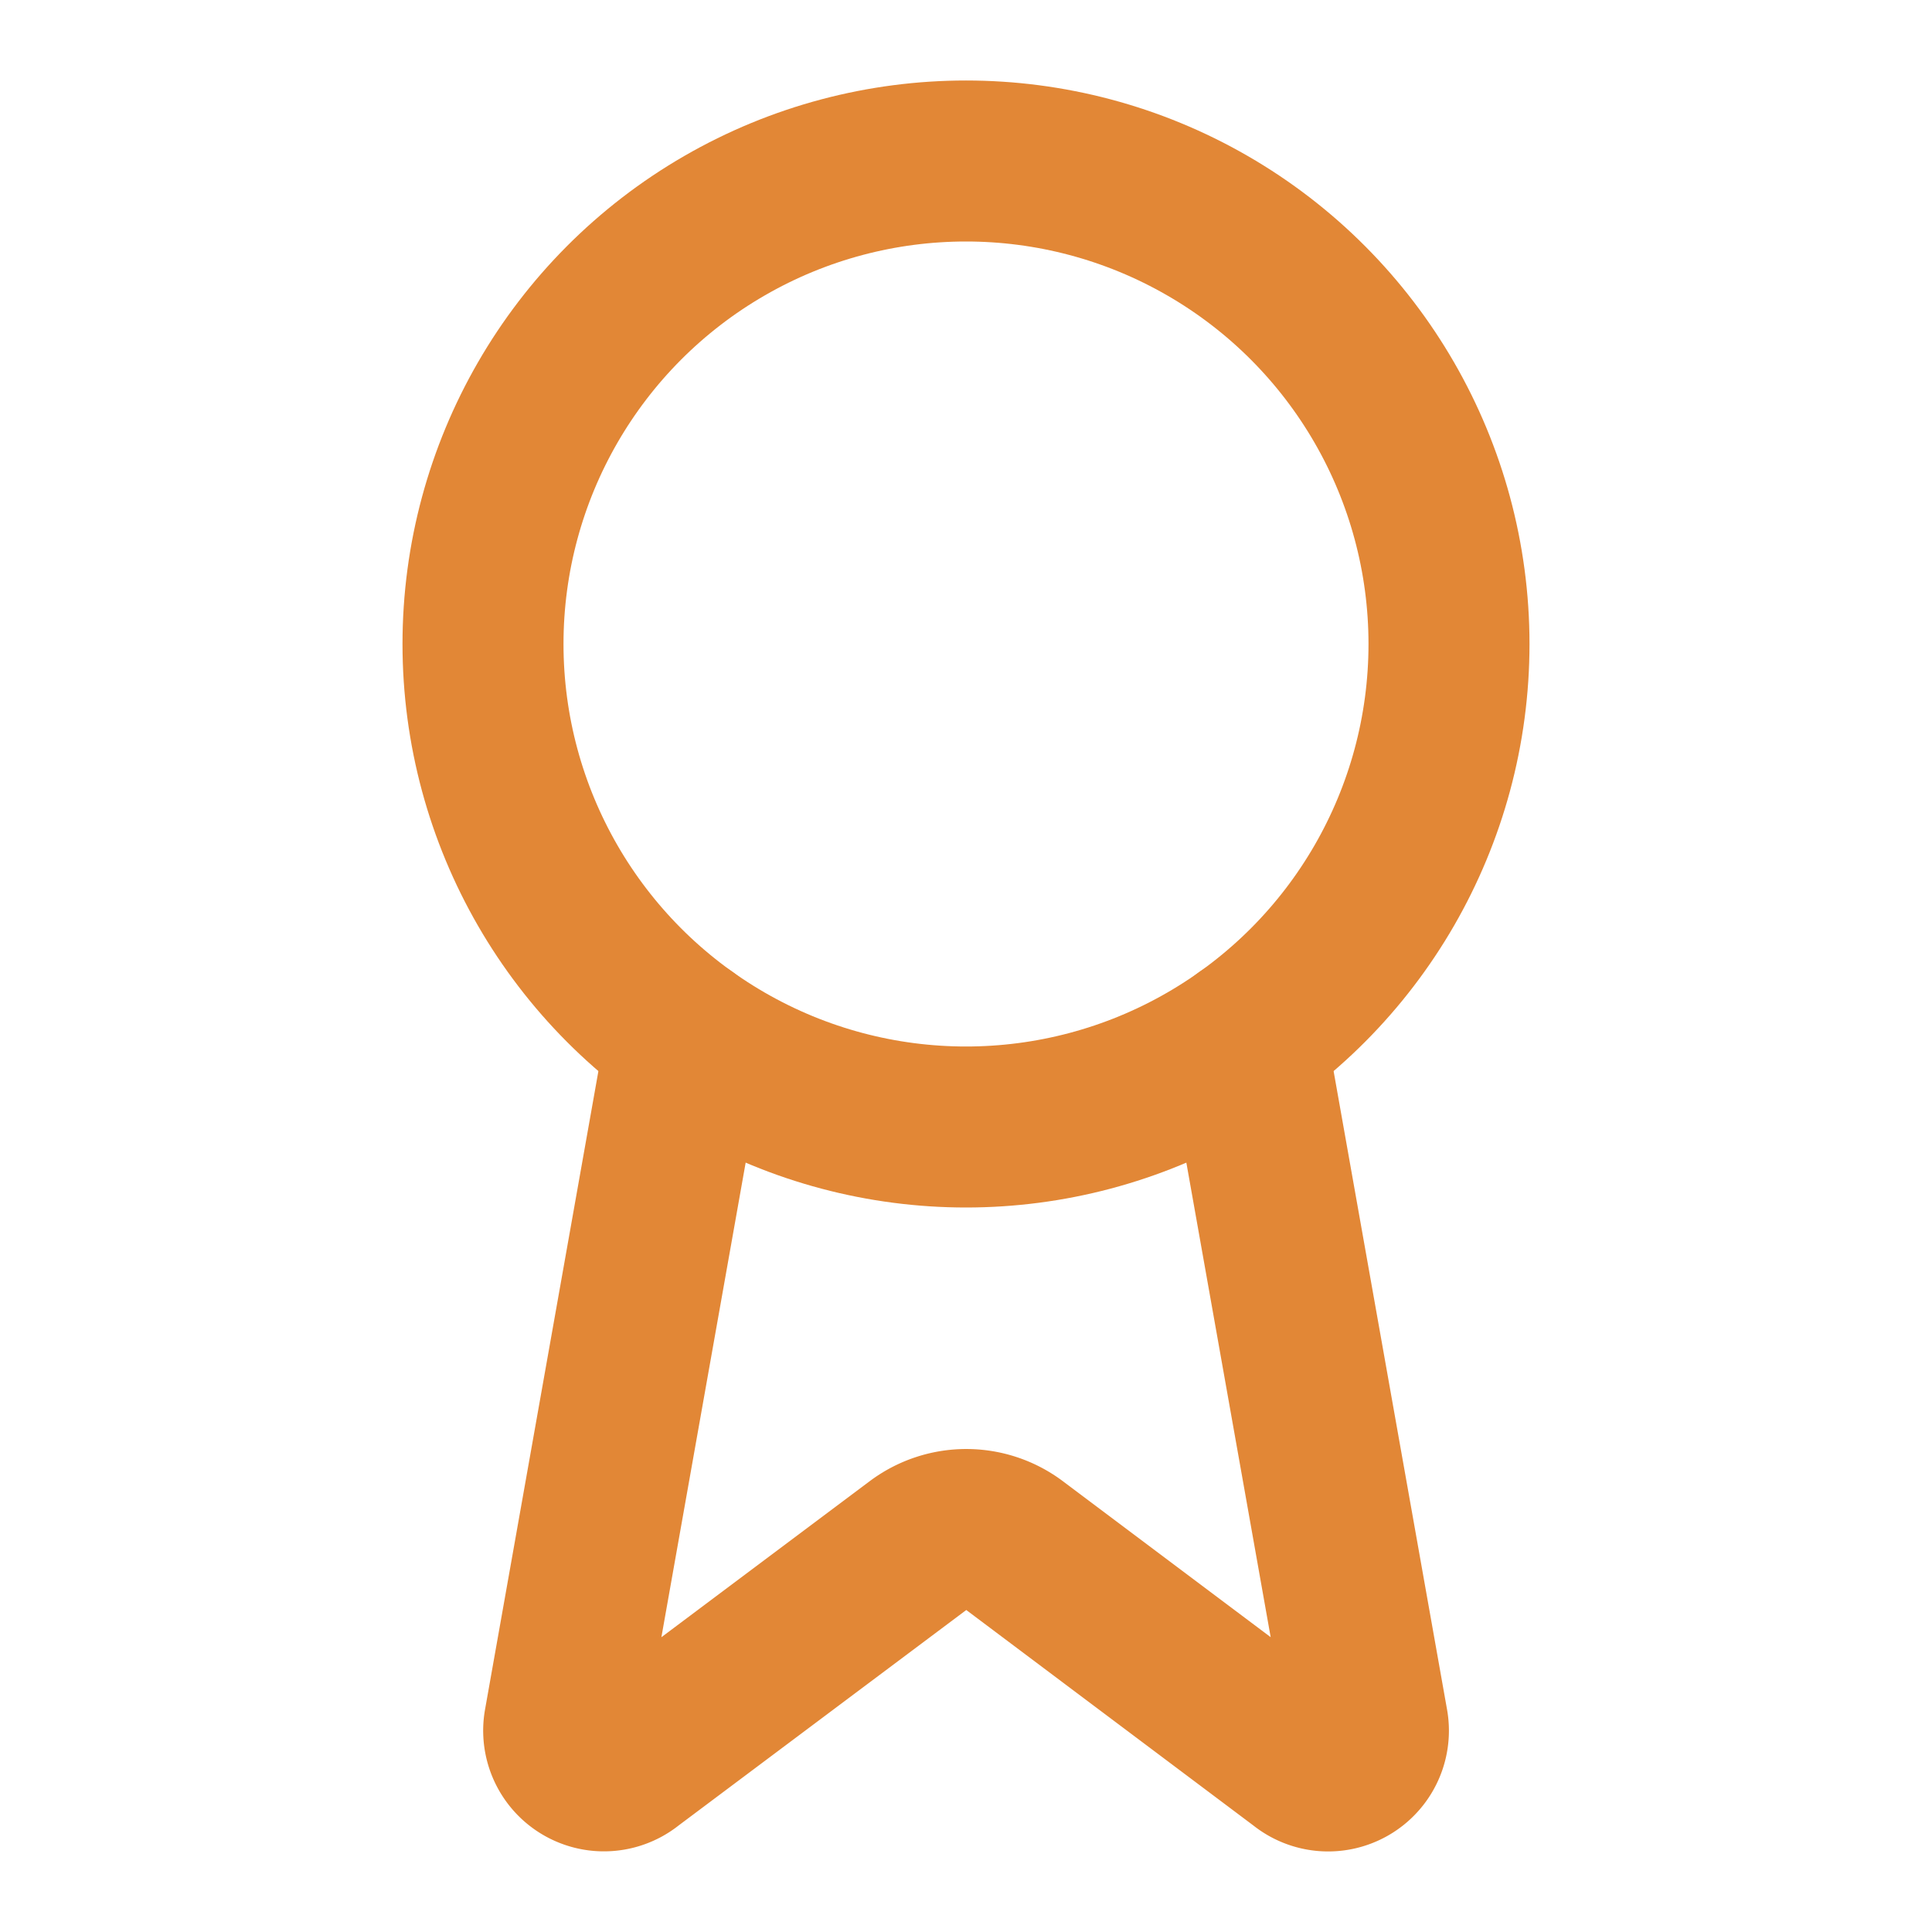
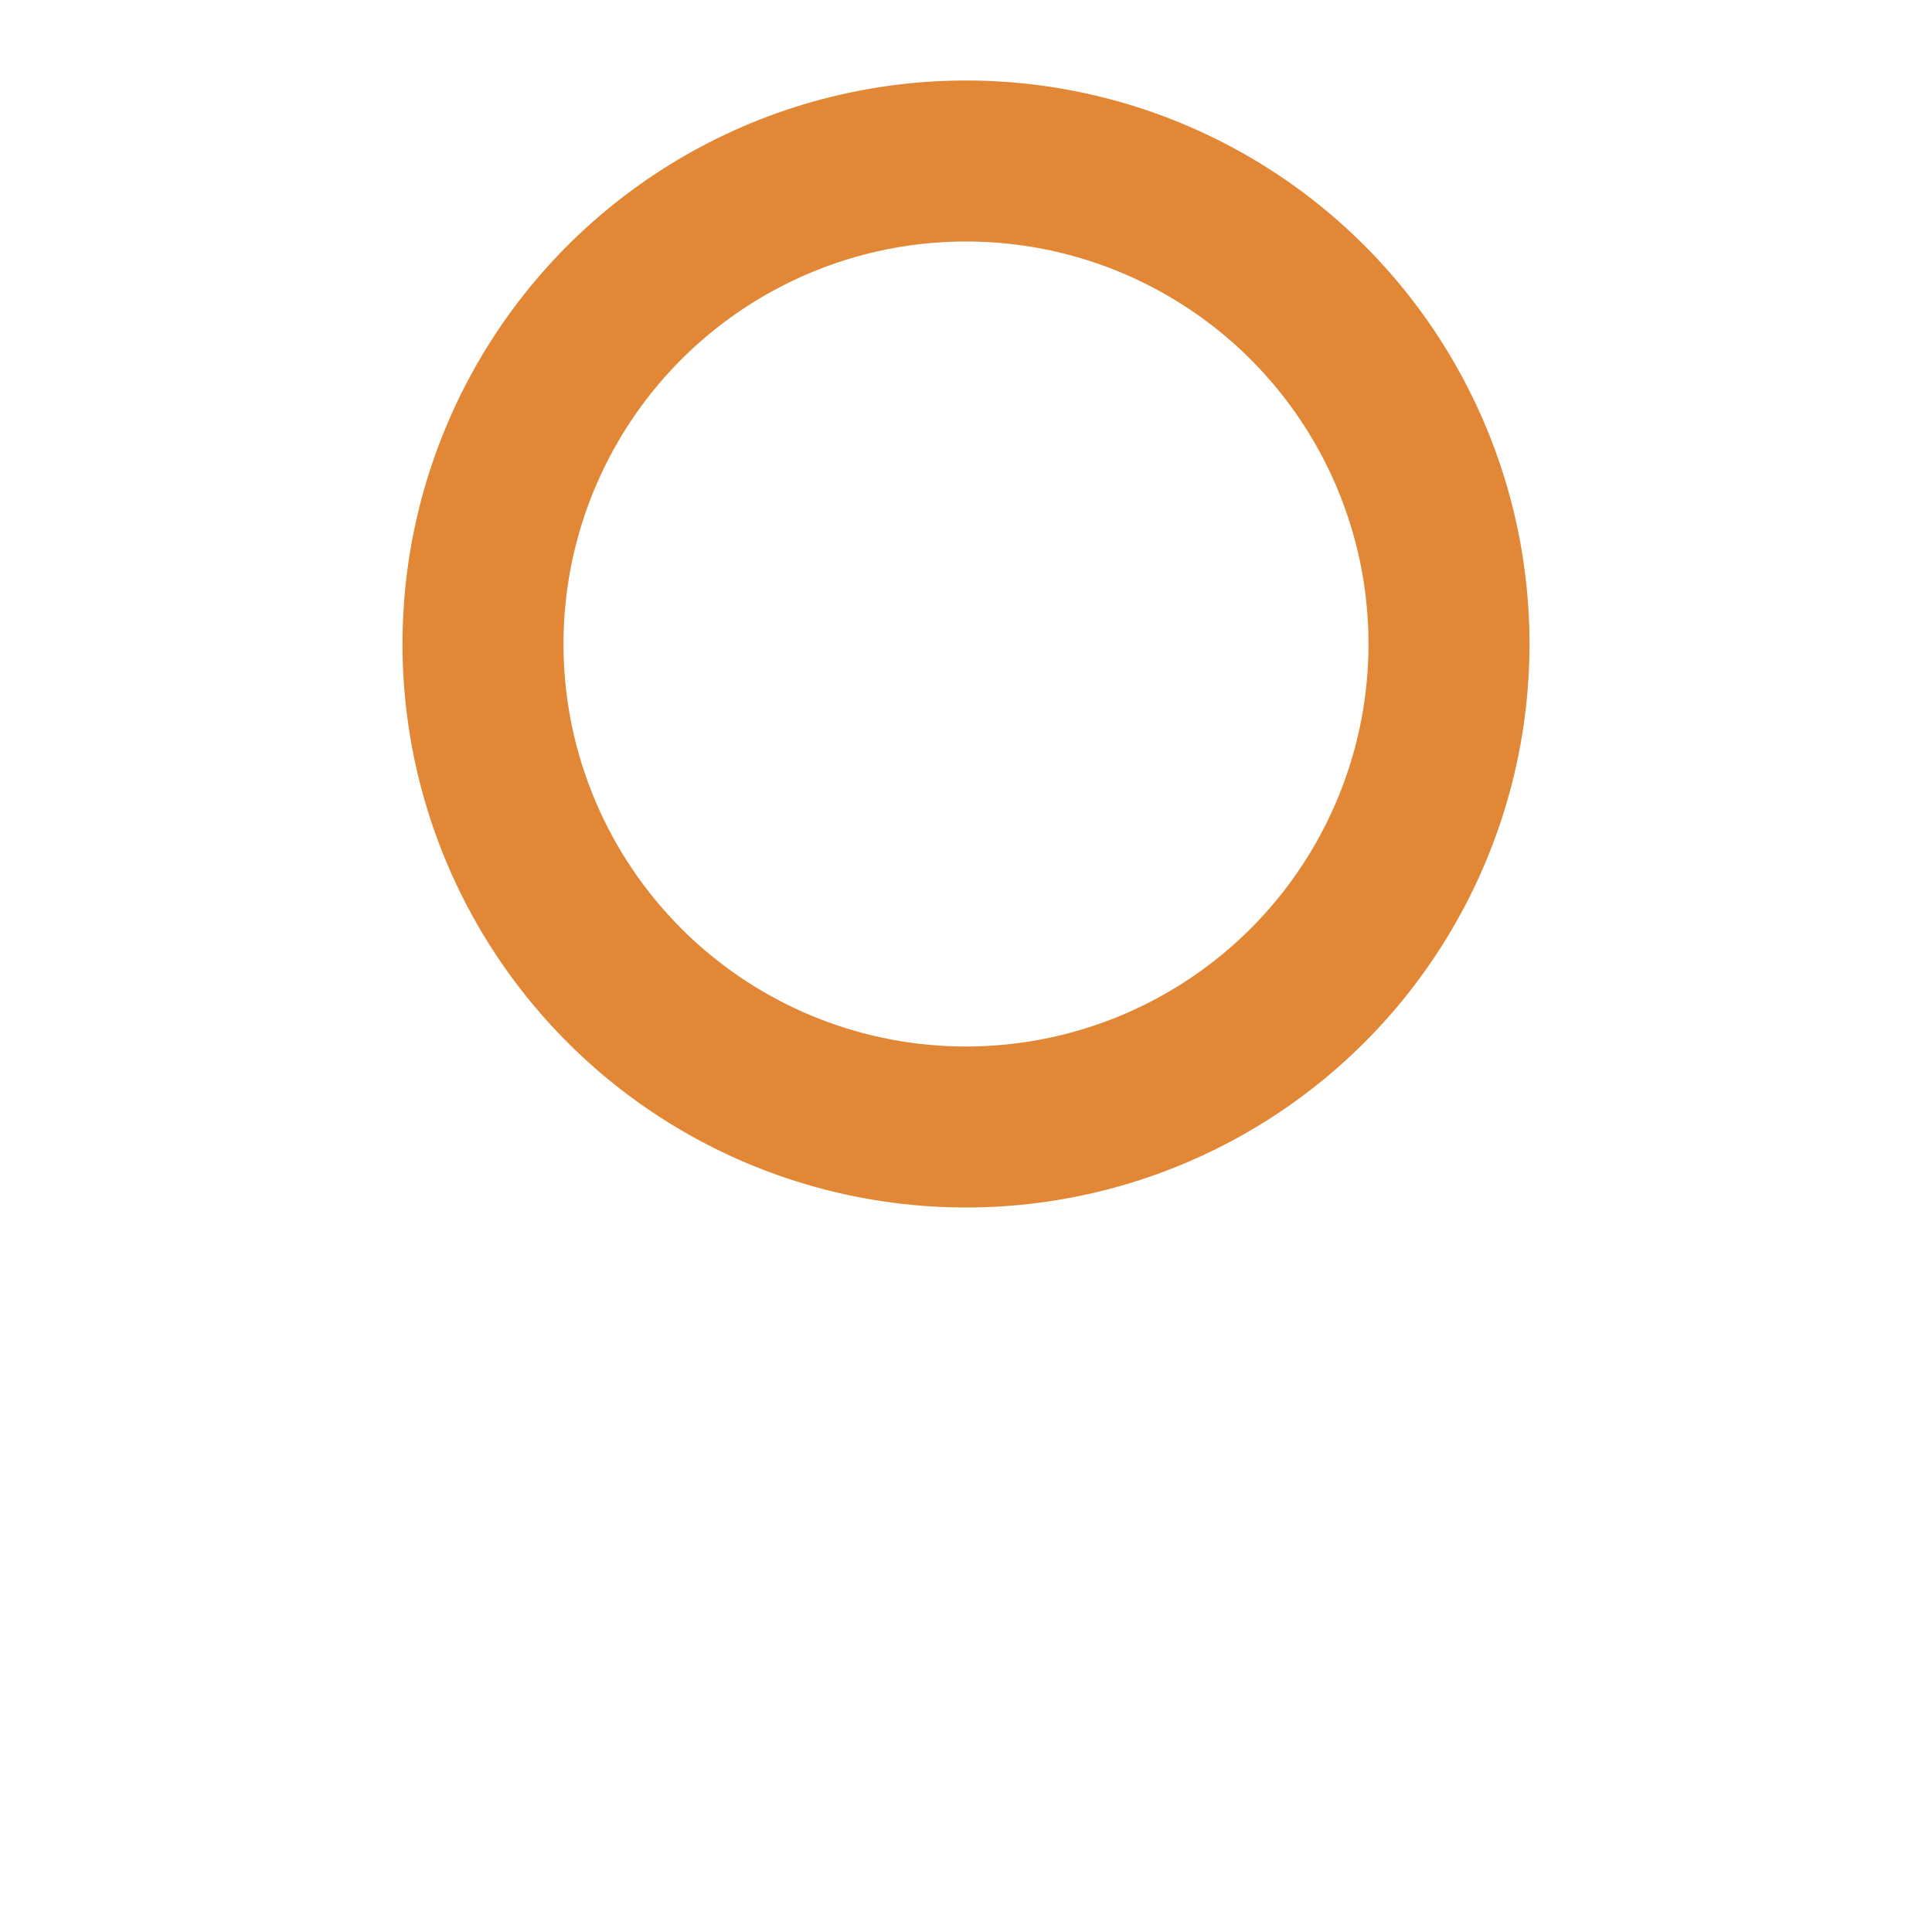
<svg xmlns="http://www.w3.org/2000/svg" stroke-linejoin="round" stroke-linecap="round" stroke-width="2" stroke="#e28736" fill="none" viewBox="0 0 24 24" height="24" width="24">
-   <path d="m15.477 12.89 1.515 8.526a.5.5 0 0 1-.81.47l-3.58-2.687a1 1 0 0 0-1.197 0l-3.586 2.686a.5.5 0 0 1-.81-.469l1.514-8.526" />
  <circle r="6" cy="8" cx="12" />
</svg>